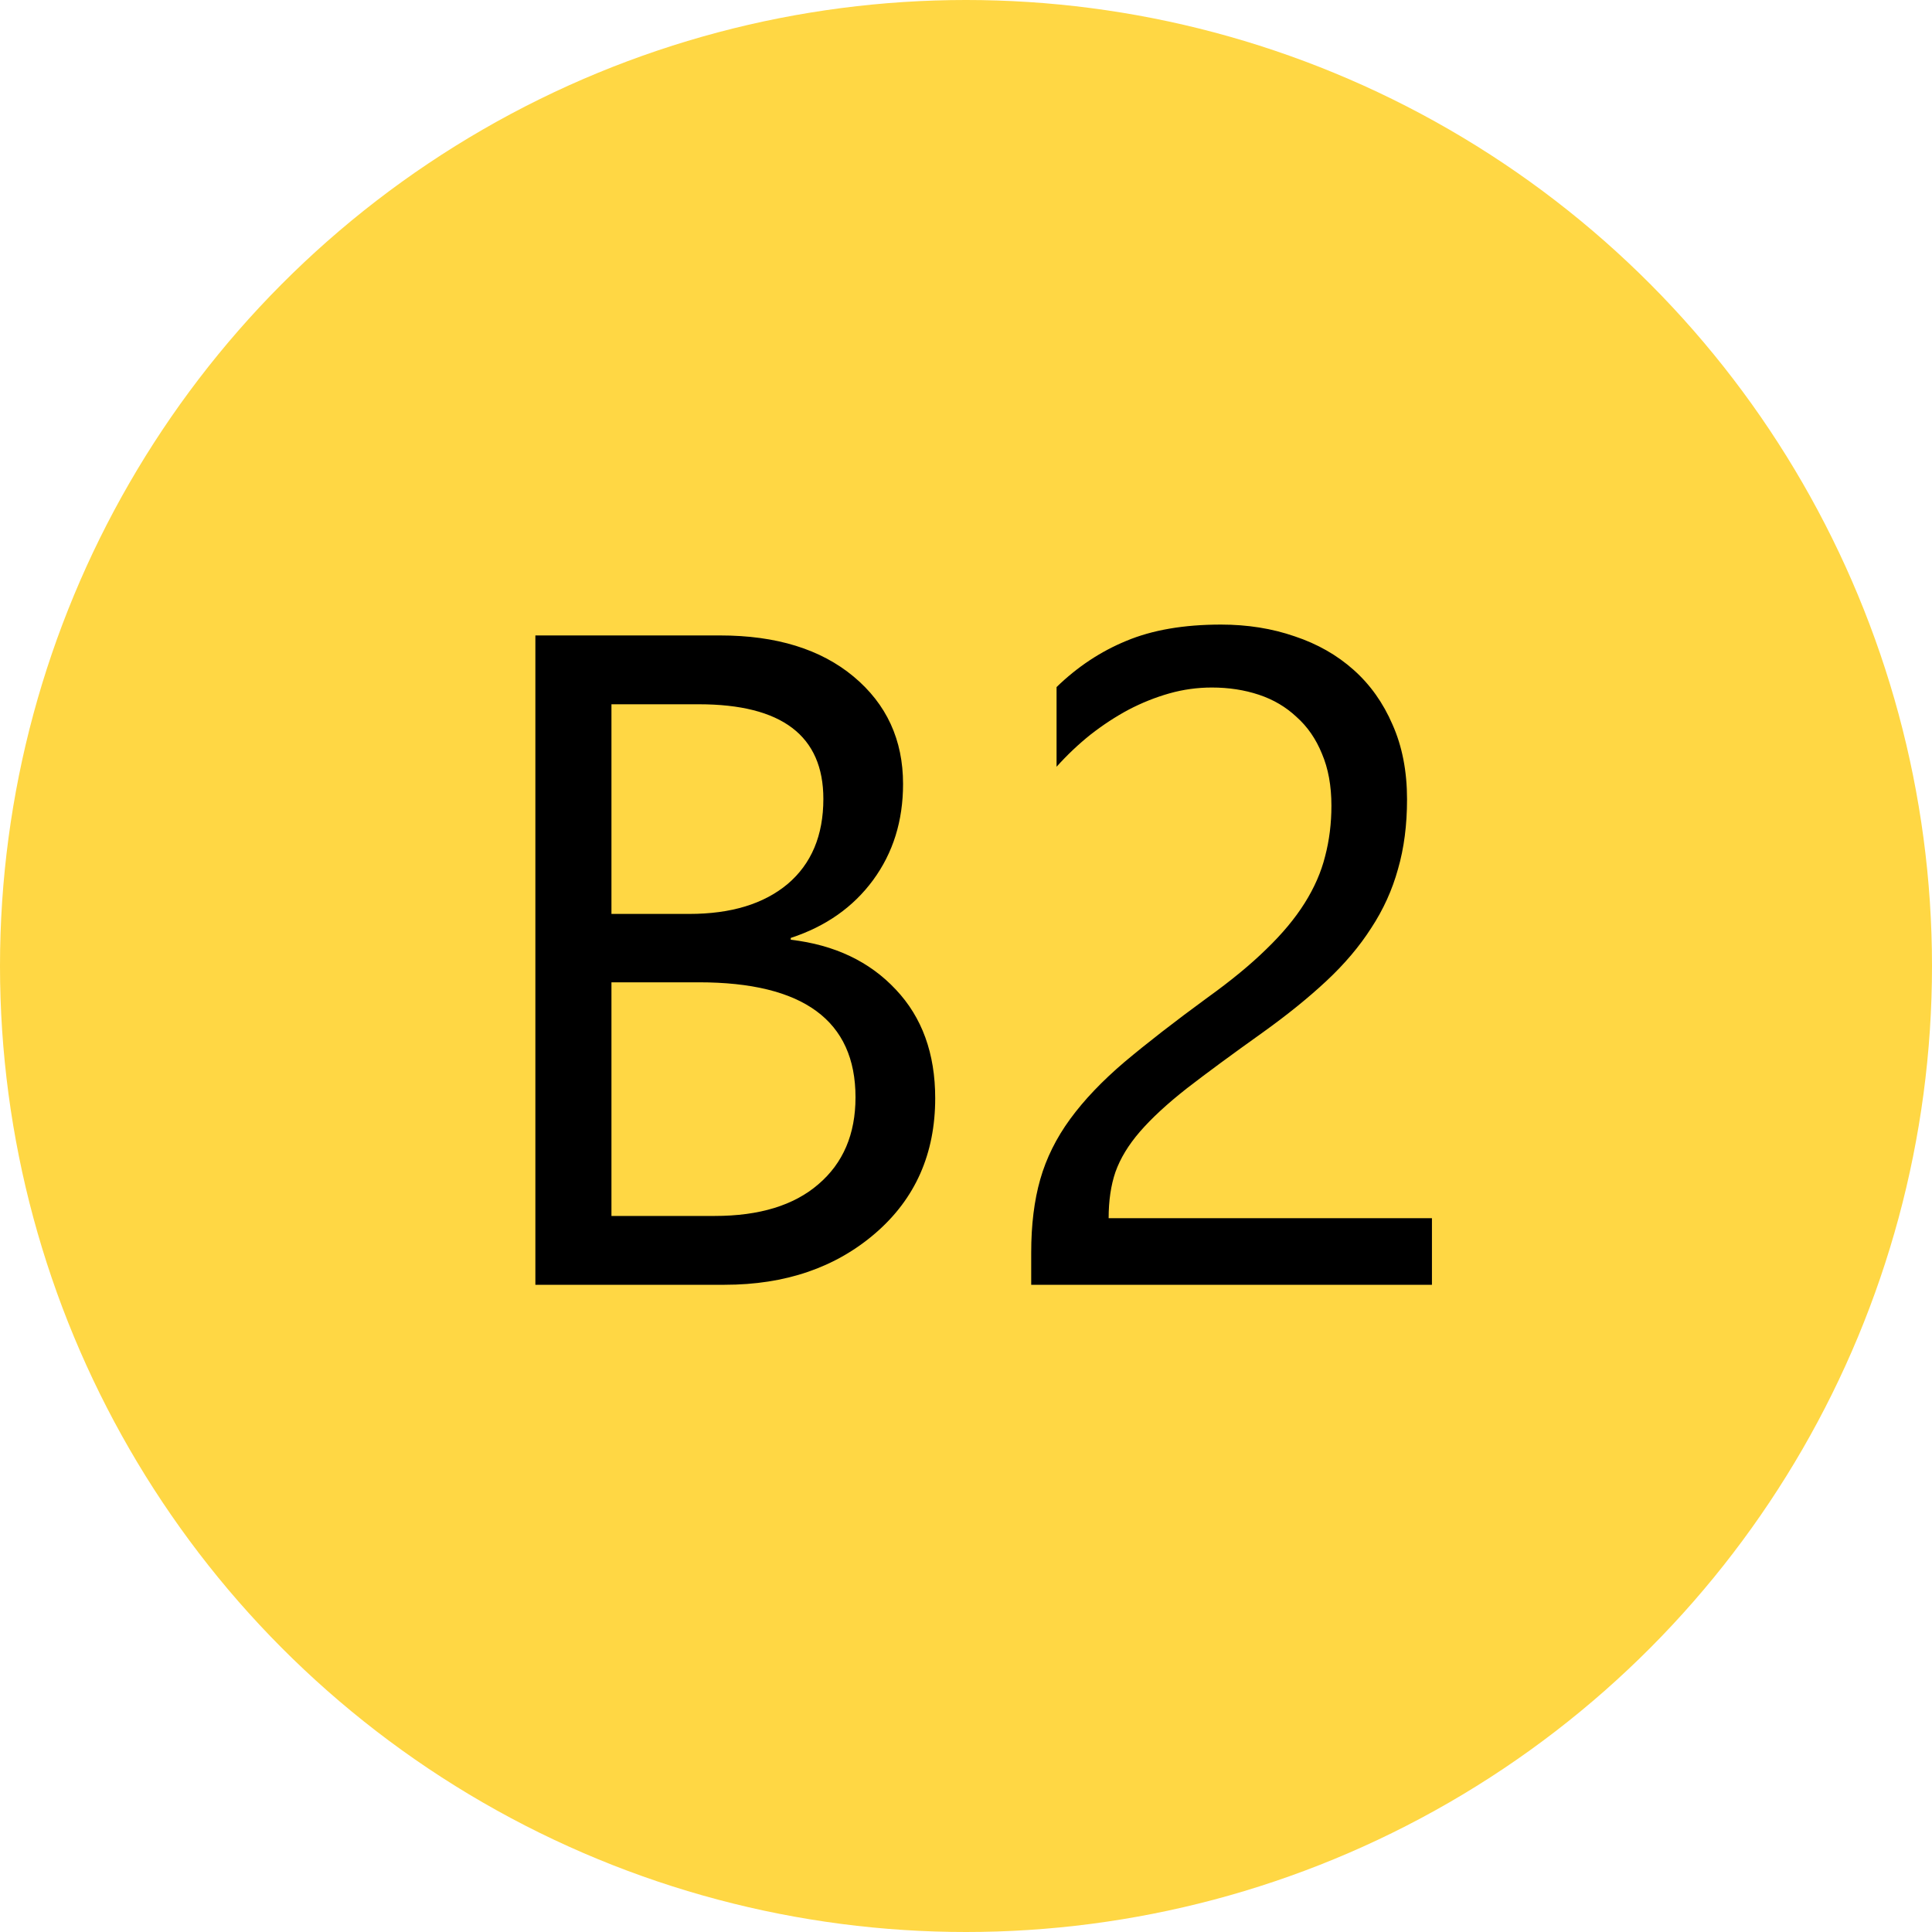
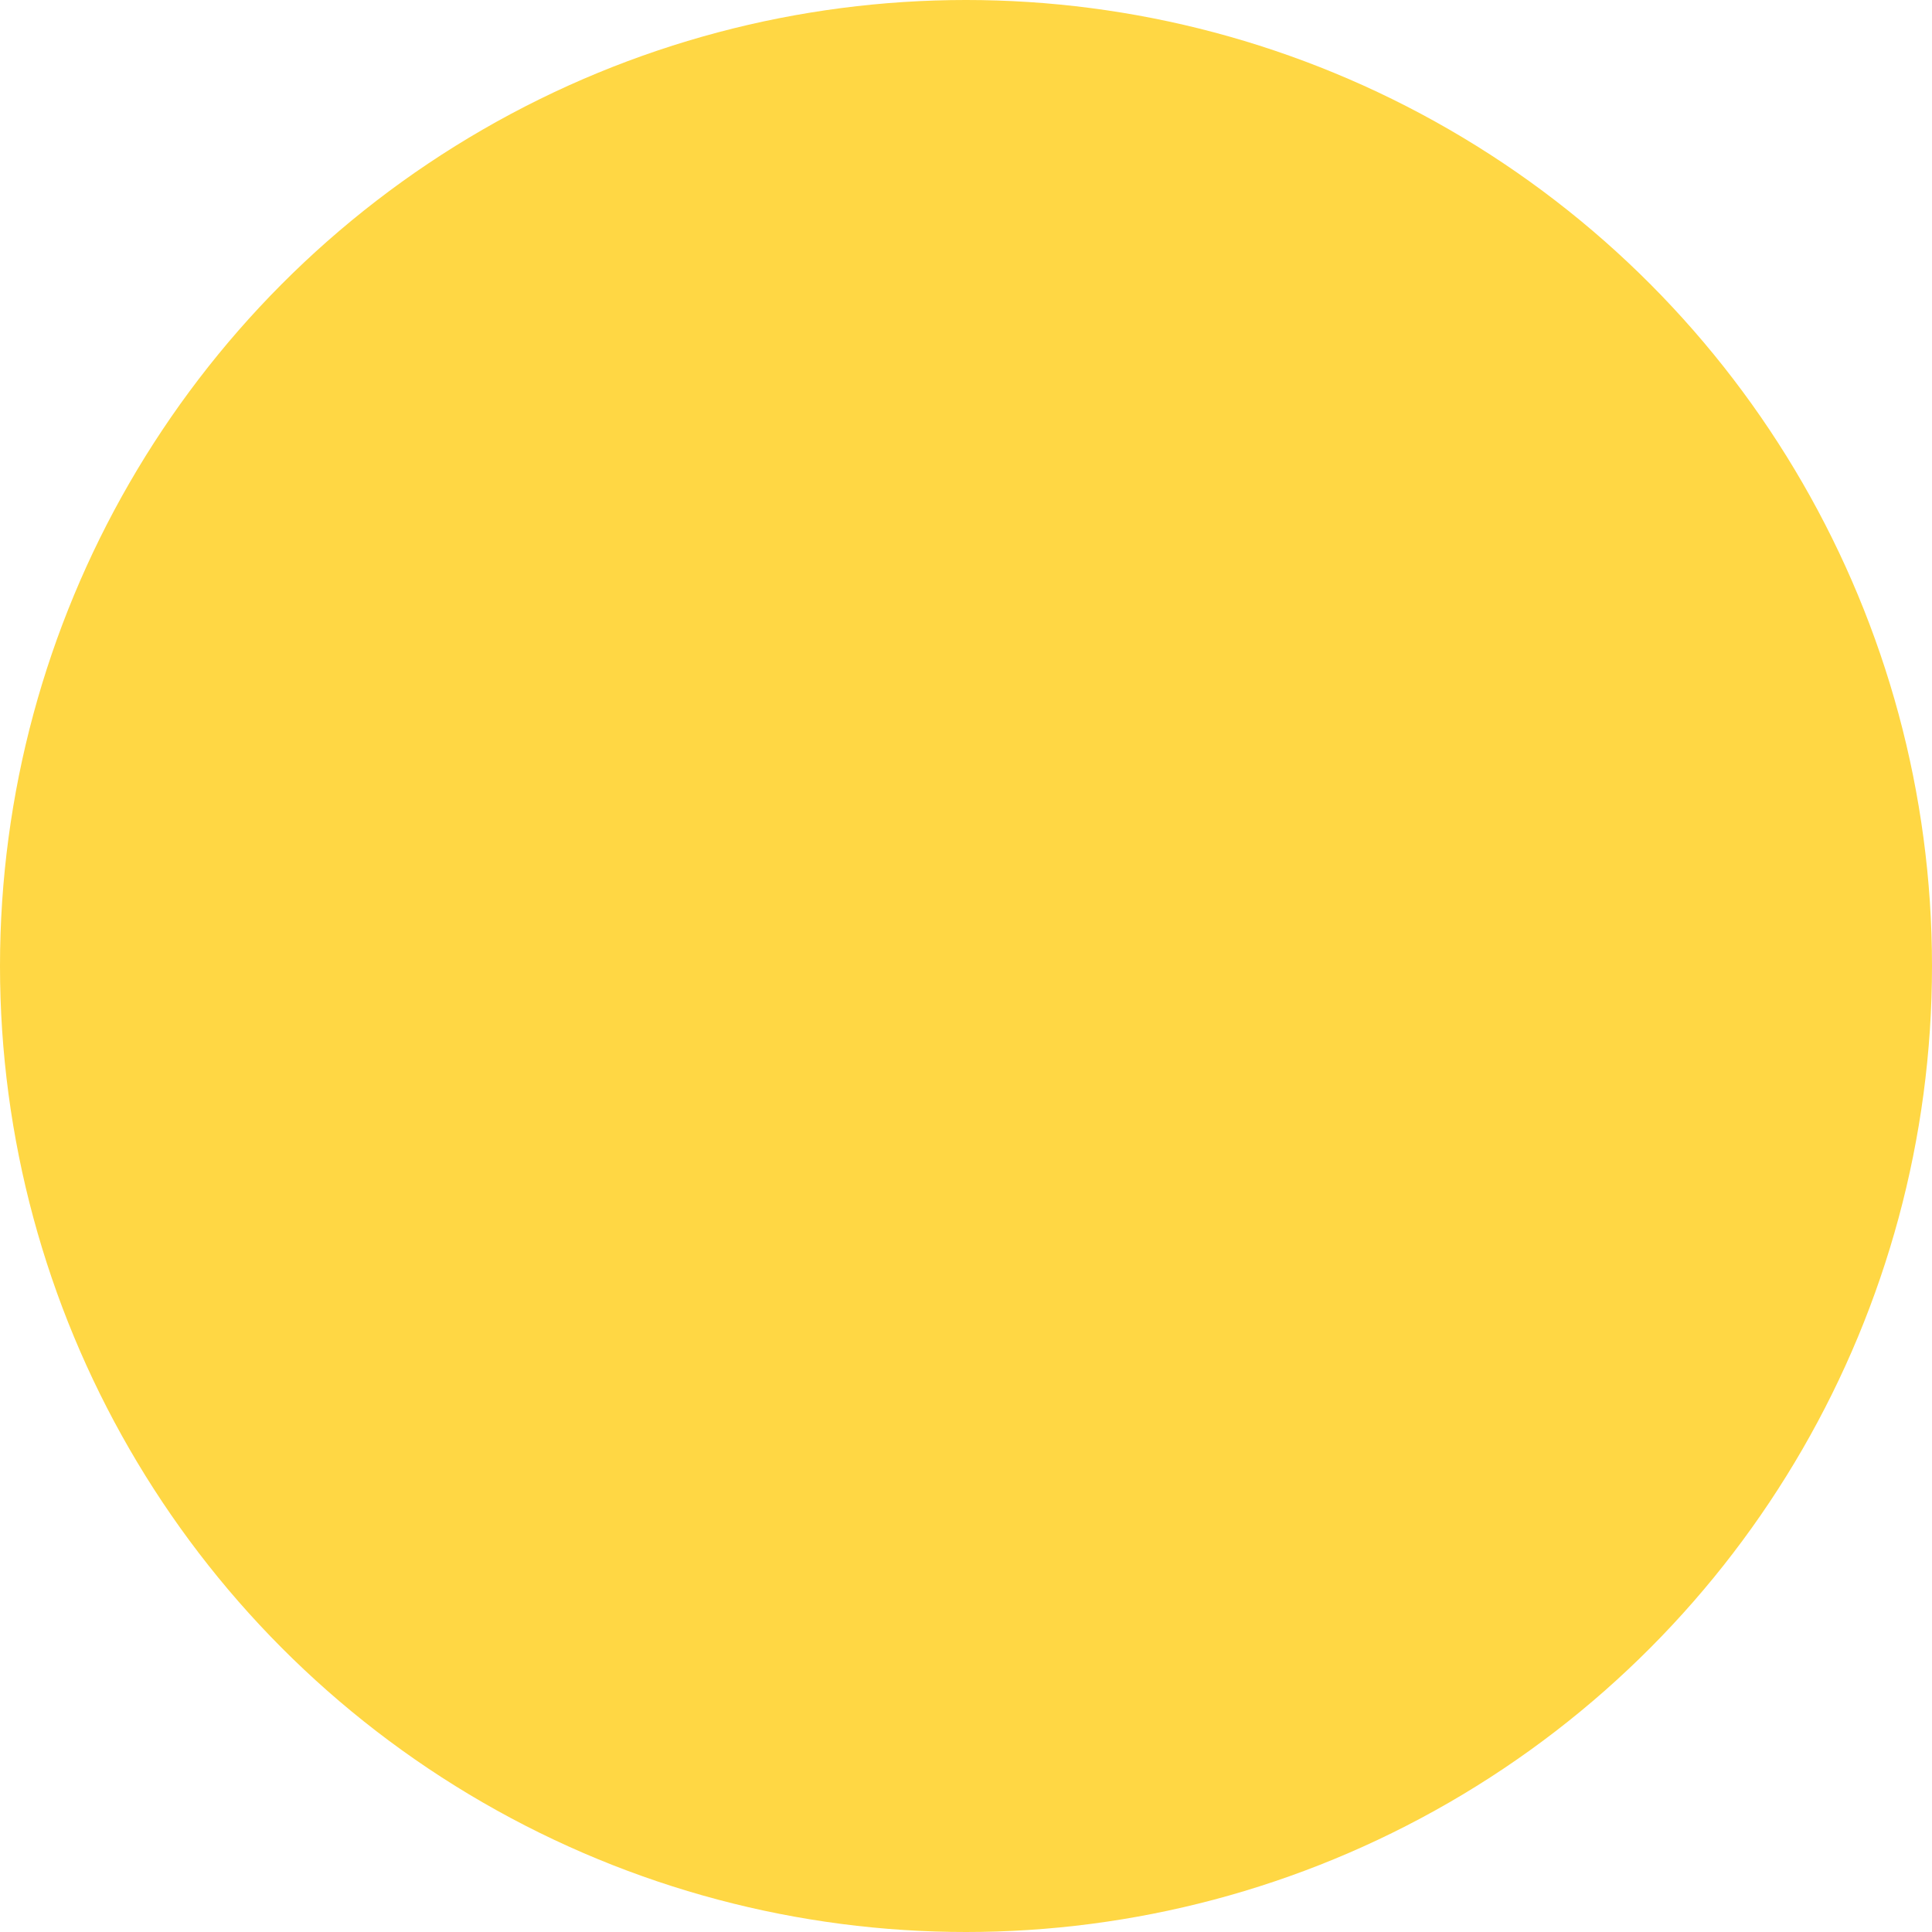
<svg xmlns="http://www.w3.org/2000/svg" width="200" height="200" viewBox="0 0 200 200" fill="none">
  <circle cx="100" cy="100" r="100" fill="#FFD744" />
-   <path d="M55.422 133V65.781H74.547C80.359 65.781 84.969 67.203 88.375 70.047C91.781 72.891 93.484 76.594 93.484 81.156C93.484 84.969 92.453 88.281 90.391 91.094C88.328 93.906 85.484 95.906 81.859 97.094V97.281C86.391 97.812 90.016 99.531 92.734 102.438C95.453 105.312 96.812 109.062 96.812 113.688C96.812 119.438 94.75 124.094 90.625 127.656C86.5 131.219 81.297 133 75.016 133H55.422ZM63.297 72.906V94.609H71.359C75.672 94.609 79.062 93.578 81.531 91.516C84 89.422 85.234 86.484 85.234 82.703C85.234 76.172 80.938 72.906 72.344 72.906H63.297ZM63.297 101.688V125.875H73.984C78.609 125.875 82.188 124.781 84.719 122.594C87.281 120.406 88.562 117.406 88.562 113.594C88.562 105.656 83.156 101.688 72.344 101.688H63.297ZM137.828 83.406C137.828 81.344 137.5 79.547 136.844 78.016C136.219 76.484 135.344 75.219 134.219 74.219C133.125 73.188 131.828 72.422 130.328 71.922C128.828 71.422 127.203 71.172 125.453 71.172C123.953 71.172 122.484 71.375 121.047 71.781C119.609 72.188 118.203 72.75 116.828 73.469C115.484 74.188 114.172 75.047 112.891 76.047C111.641 77.047 110.469 78.156 109.375 79.375V71.125C111.531 69.031 113.938 67.438 116.594 66.344C119.281 65.219 122.547 64.656 126.391 64.656C129.141 64.656 131.688 65.062 134.031 65.875C136.375 66.656 138.406 67.812 140.125 69.344C141.844 70.875 143.188 72.766 144.156 75.016C145.156 77.266 145.656 79.844 145.656 82.75C145.656 85.406 145.344 87.812 144.719 89.969C144.125 92.125 143.203 94.156 141.953 96.062C140.734 97.969 139.188 99.797 137.312 101.547C135.438 103.297 133.234 105.078 130.703 106.891C127.547 109.141 124.938 111.062 122.875 112.656C120.844 114.25 119.219 115.75 118 117.156C116.812 118.531 115.969 119.922 115.469 121.328C115 122.703 114.766 124.297 114.766 126.109H148.234V133H106.75V129.672C106.75 126.797 107.062 124.266 107.688 122.078C108.312 119.891 109.344 117.812 110.781 115.844C112.219 113.875 114.094 111.906 116.406 109.938C118.75 107.969 121.609 105.75 124.984 103.281C127.422 101.531 129.453 99.859 131.078 98.266C132.734 96.672 134.062 95.078 135.062 93.484C136.062 91.891 136.766 90.281 137.172 88.656C137.609 87 137.828 85.25 137.828 83.406Z" fill="black" />
</svg>